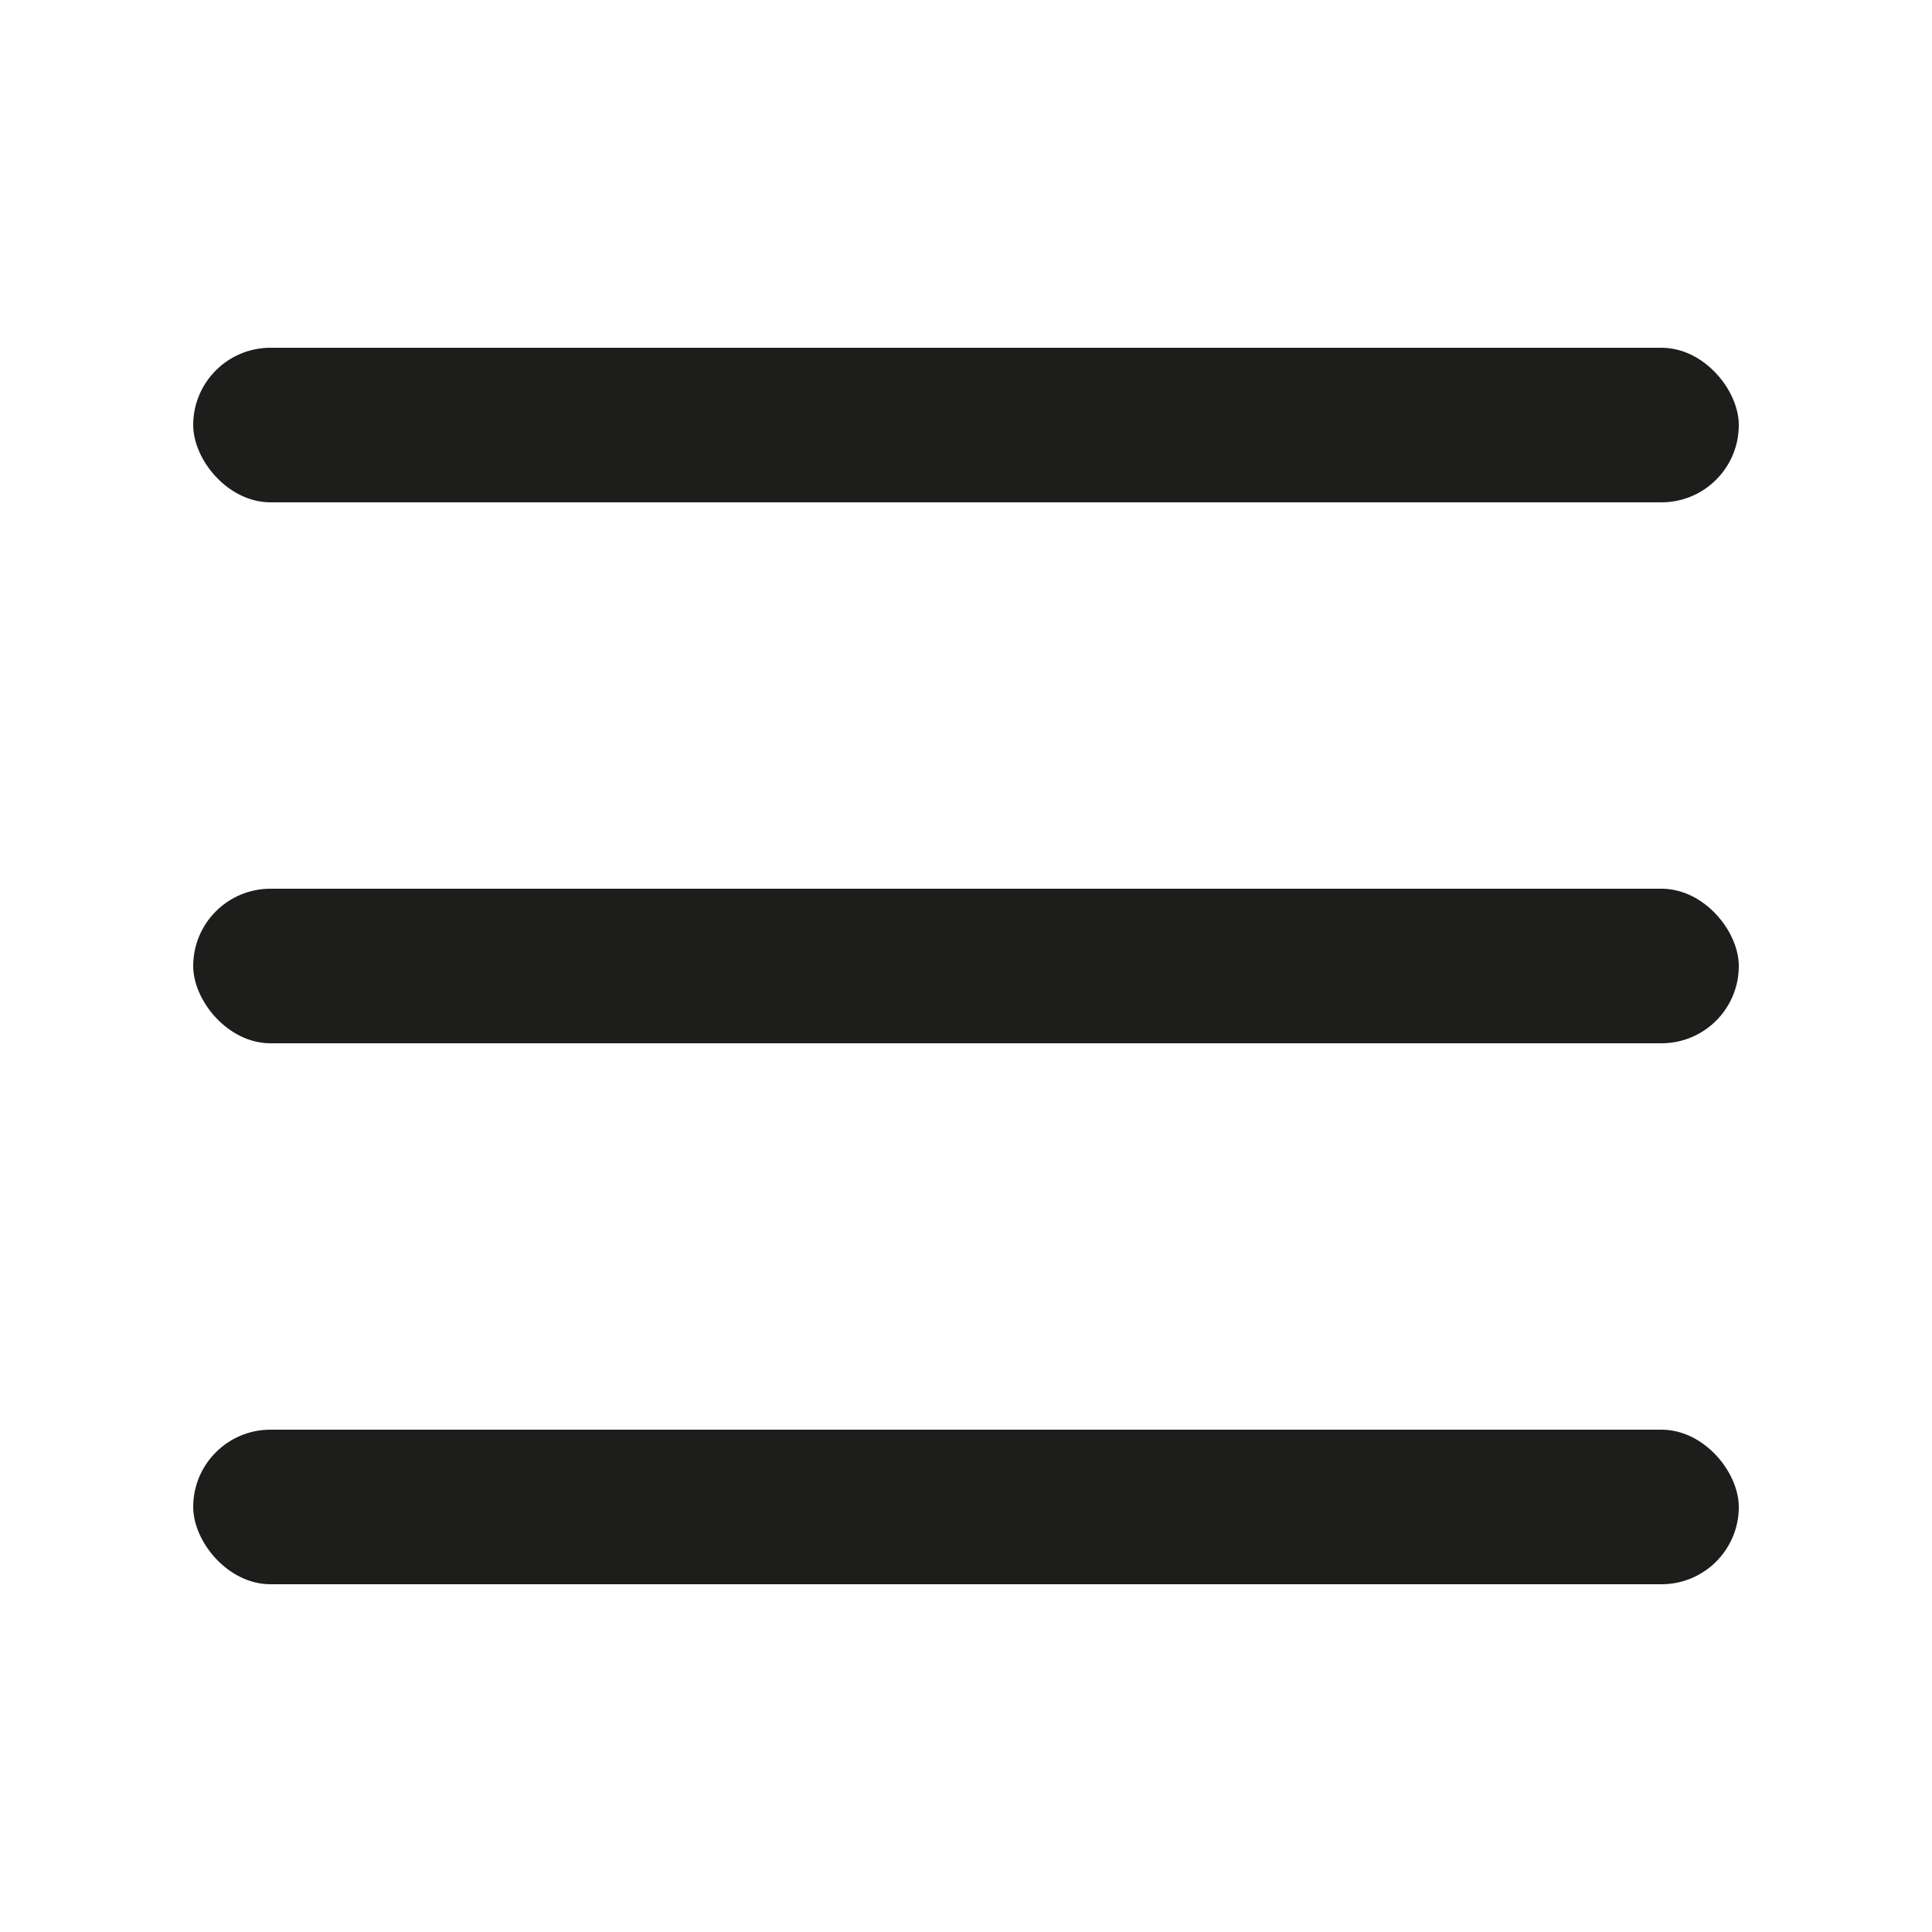
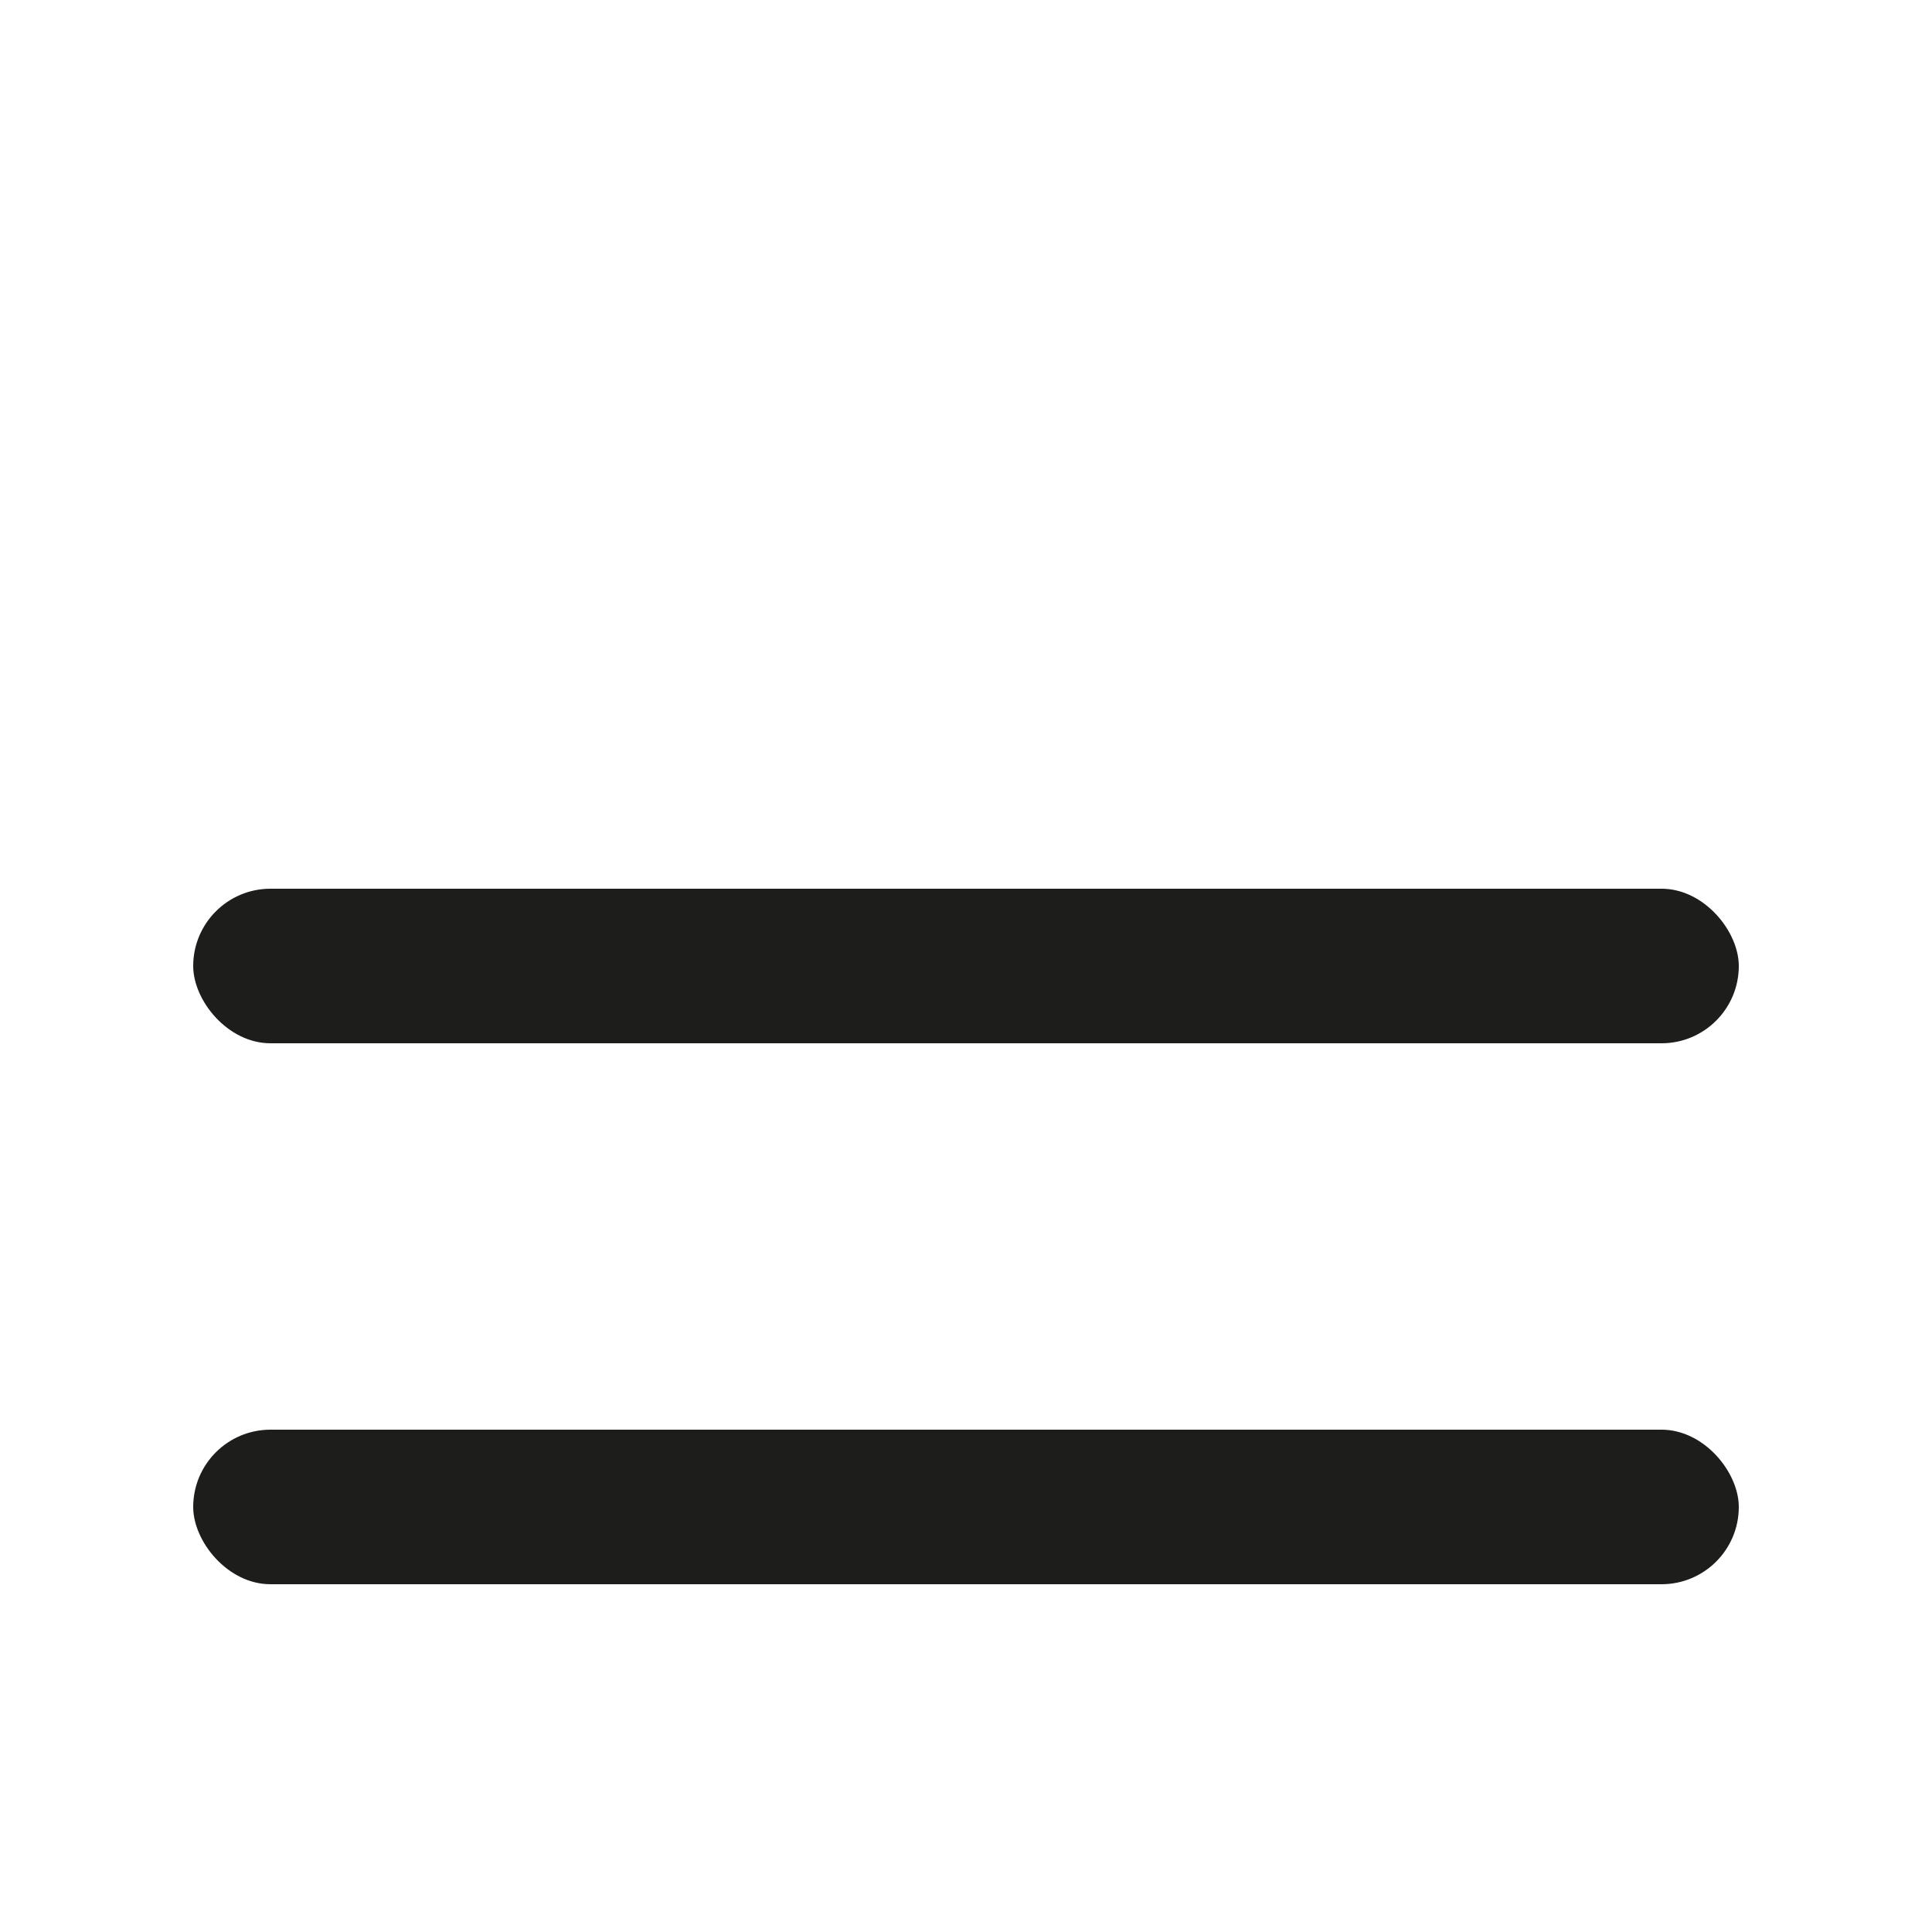
<svg xmlns="http://www.w3.org/2000/svg" width="20" height="20" viewBox="0 0 20 20" fill="none">
-   <rect x="2" y="3.6" width="16" height="1.6" rx="0.8" fill="#1D1D1B" />
  <rect x="2" y="9.2" width="16" height="1.6" rx="0.8" fill="#1D1D1B" />
  <rect x="2" y="14.8" width="16" height="1.6" rx="0.8" fill="#1D1D1B" />
</svg>